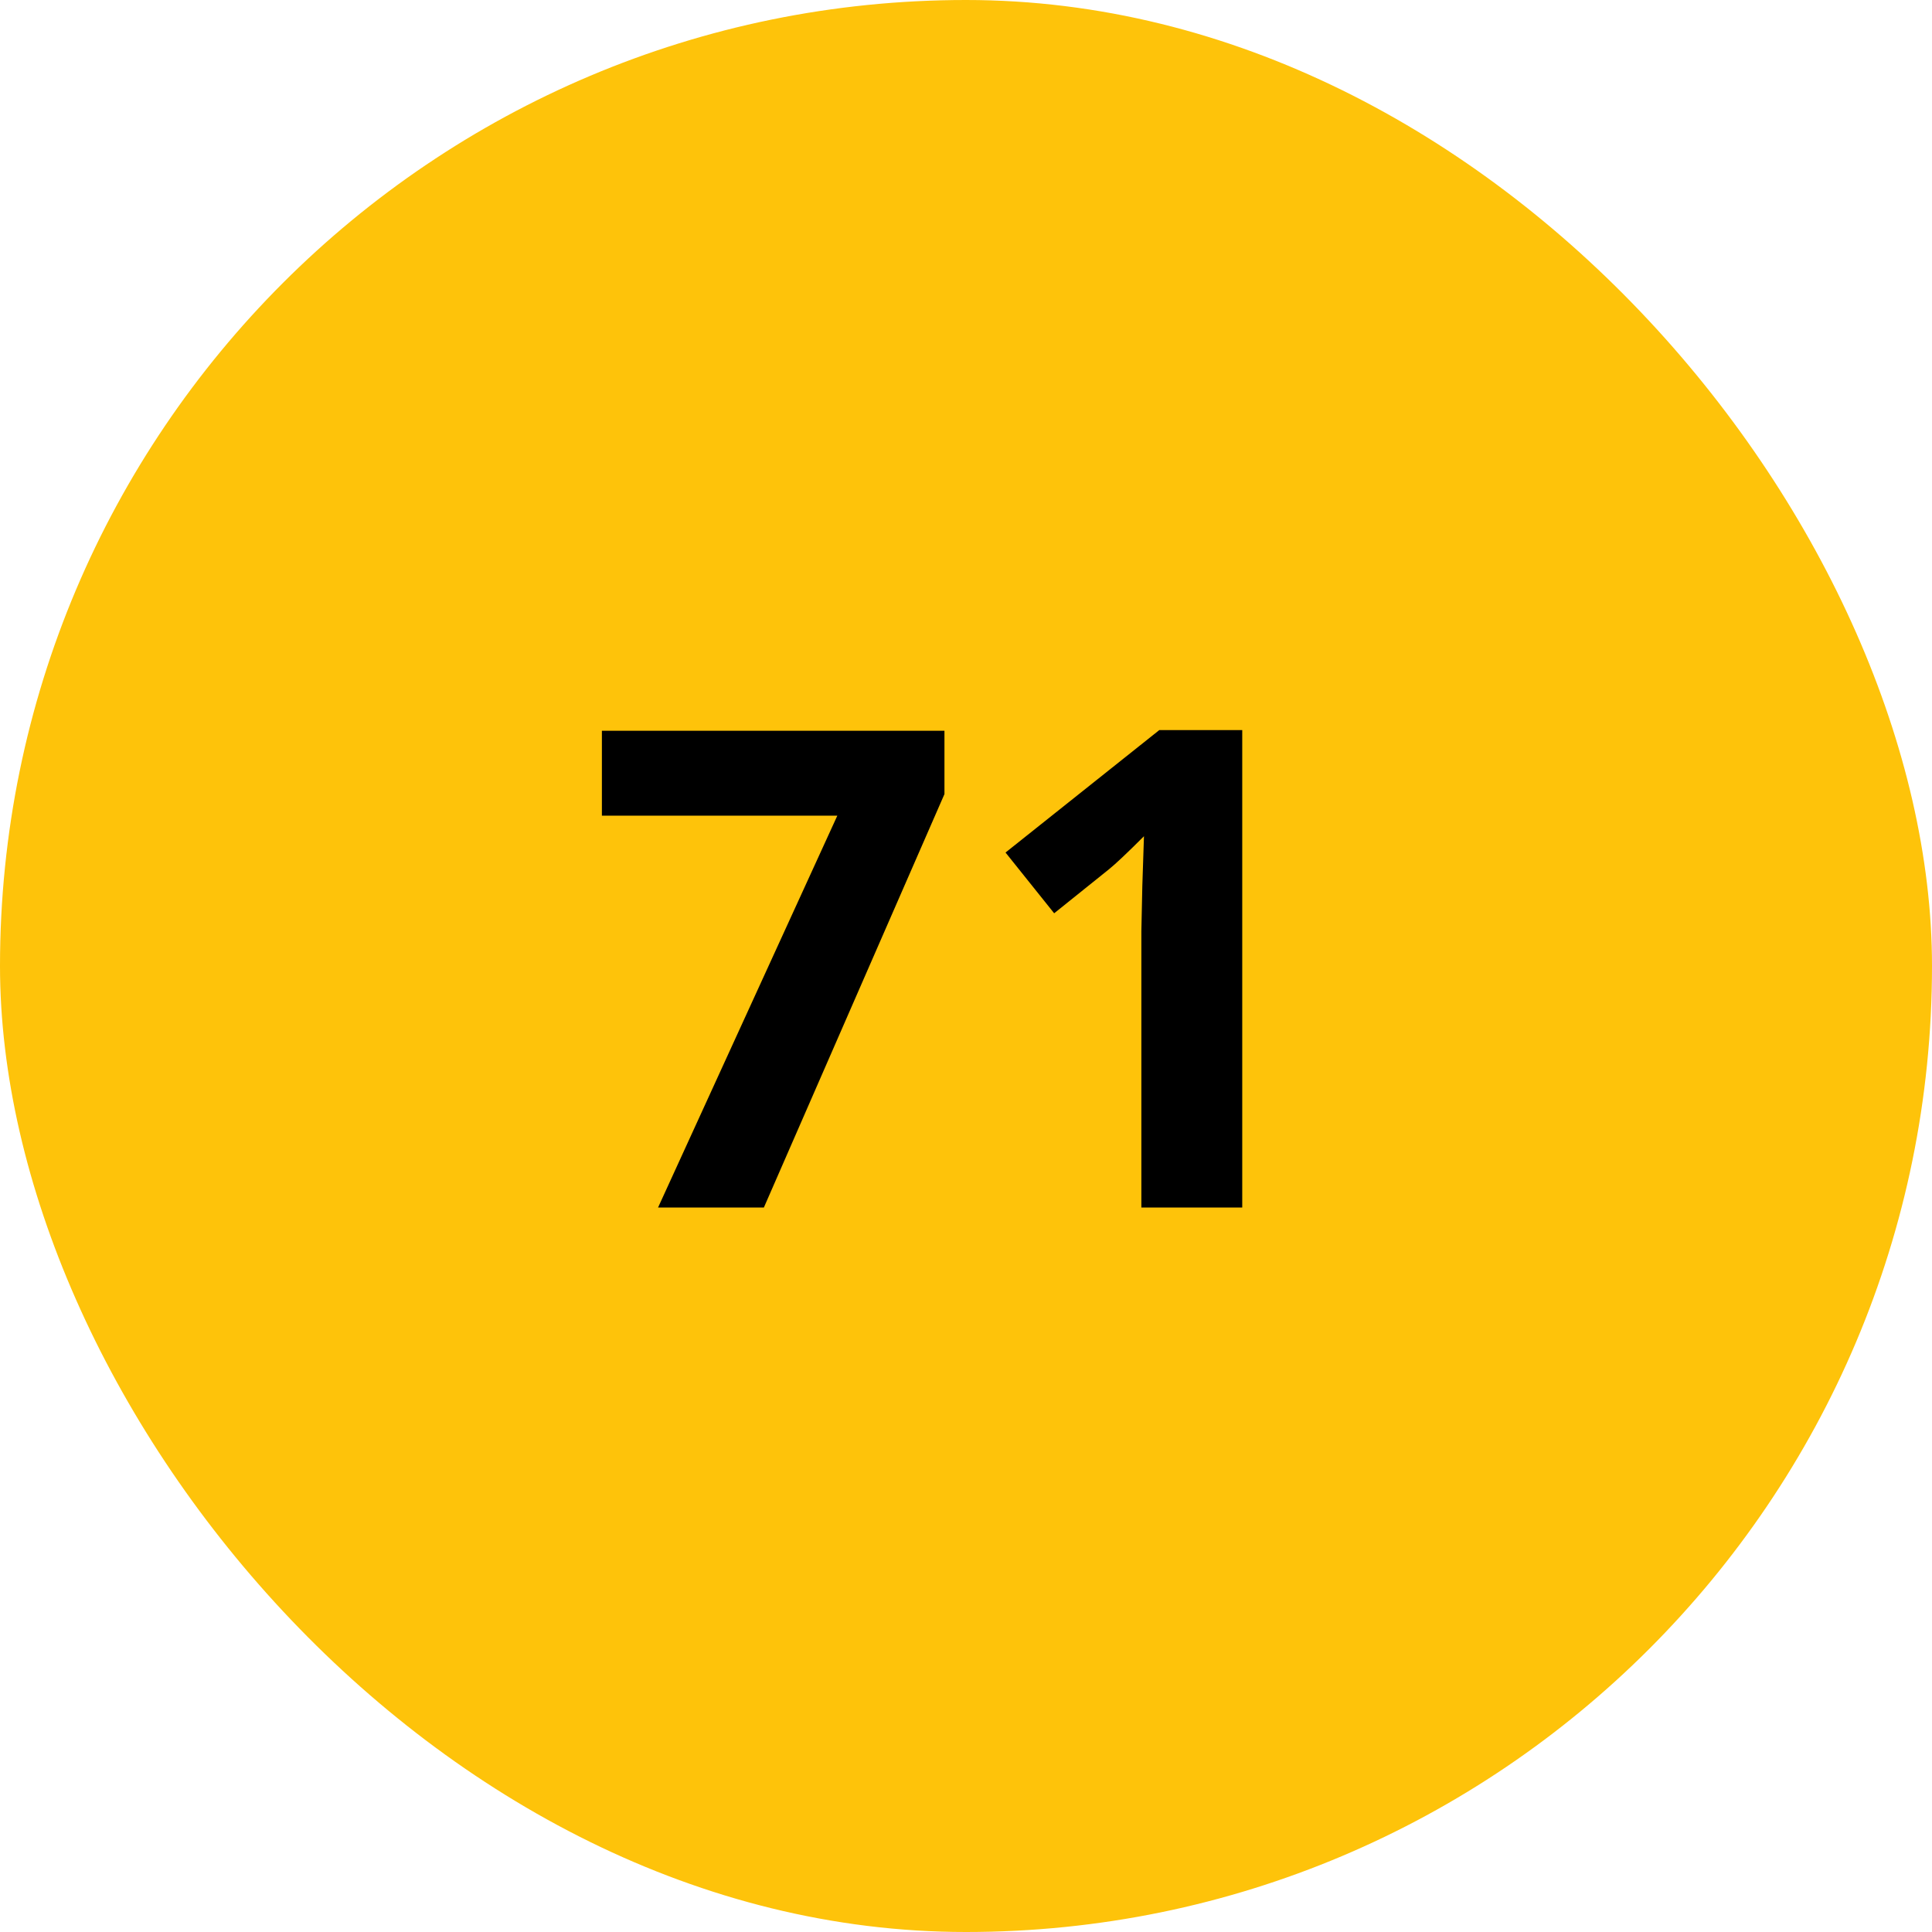
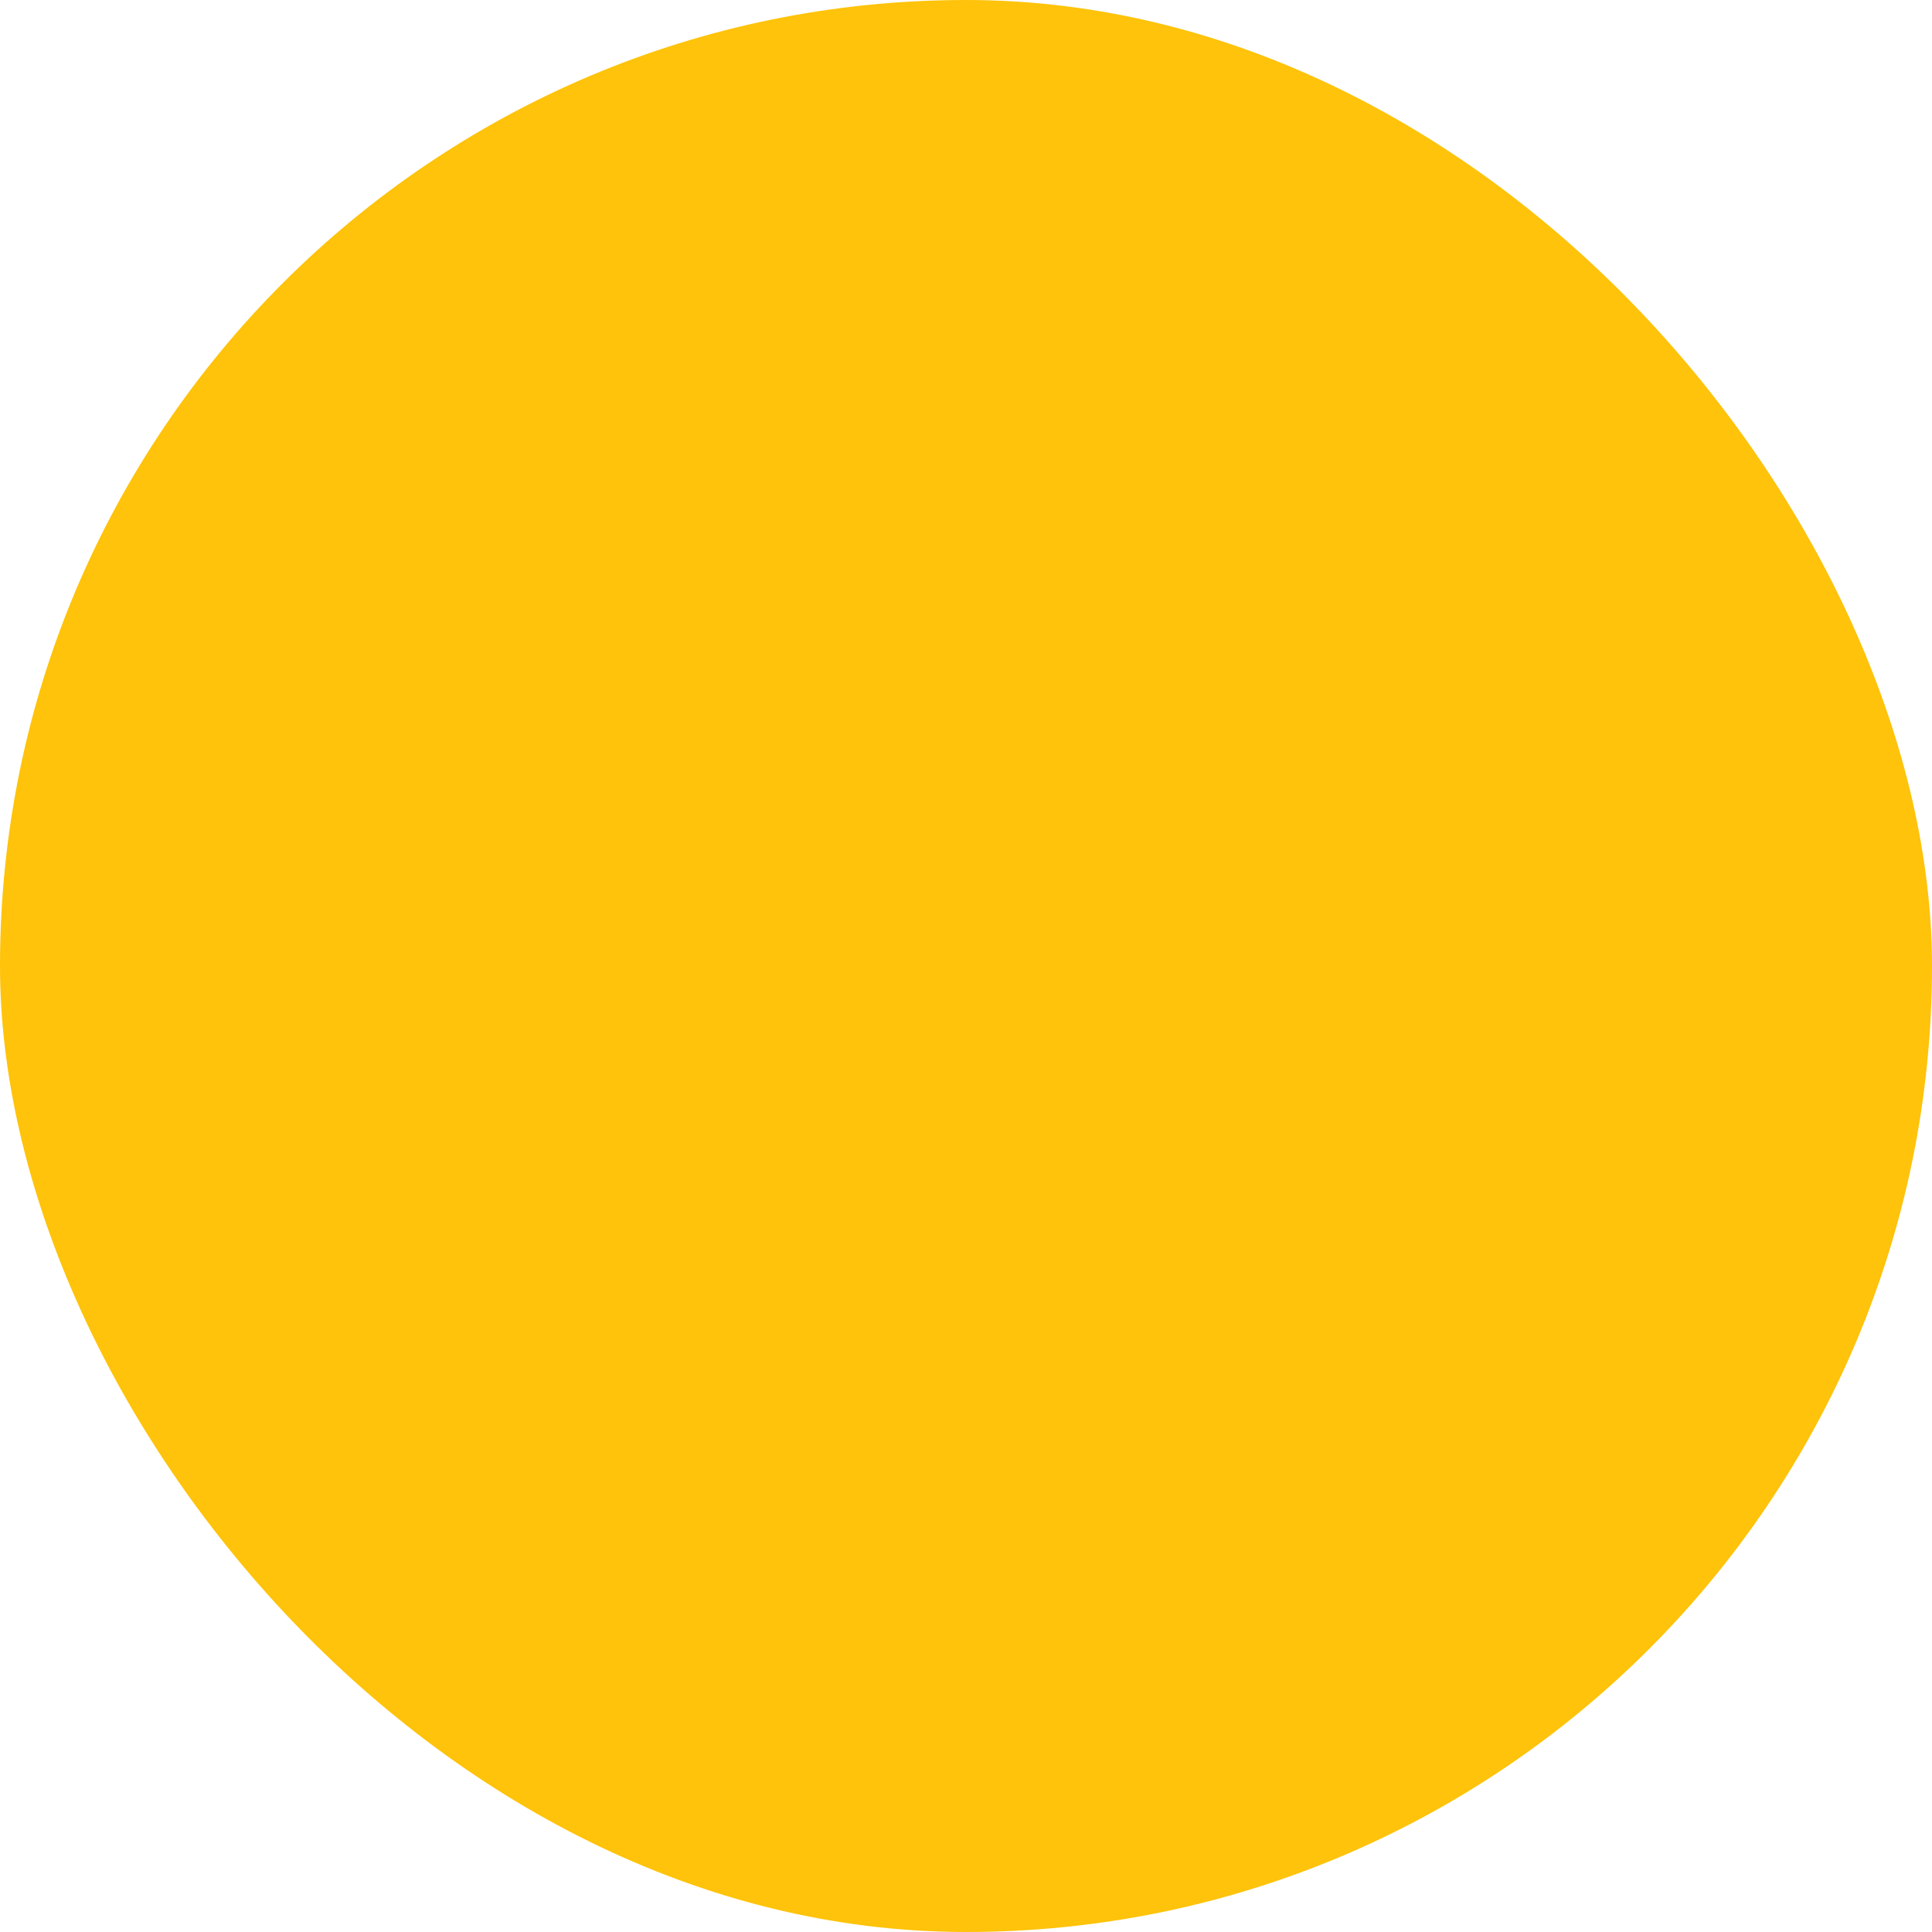
<svg xmlns="http://www.w3.org/2000/svg" width="52" height="52" viewBox="0 0 52 52" fill="none">
  <rect width="52" height="52" rx="26" fill="#FEC30A" />
-   <path d="M17.712 32.5L22.537 21.953H16.2V19.668H25.42V21.373L20.56 32.5H17.712ZM33.435 32.5H30.72V25.064L30.746 23.843L30.79 22.507C30.339 22.958 30.025 23.254 29.85 23.395L28.373 24.581L27.064 22.946L31.203 19.65H33.435V32.5Z" fill="black" />
</svg>